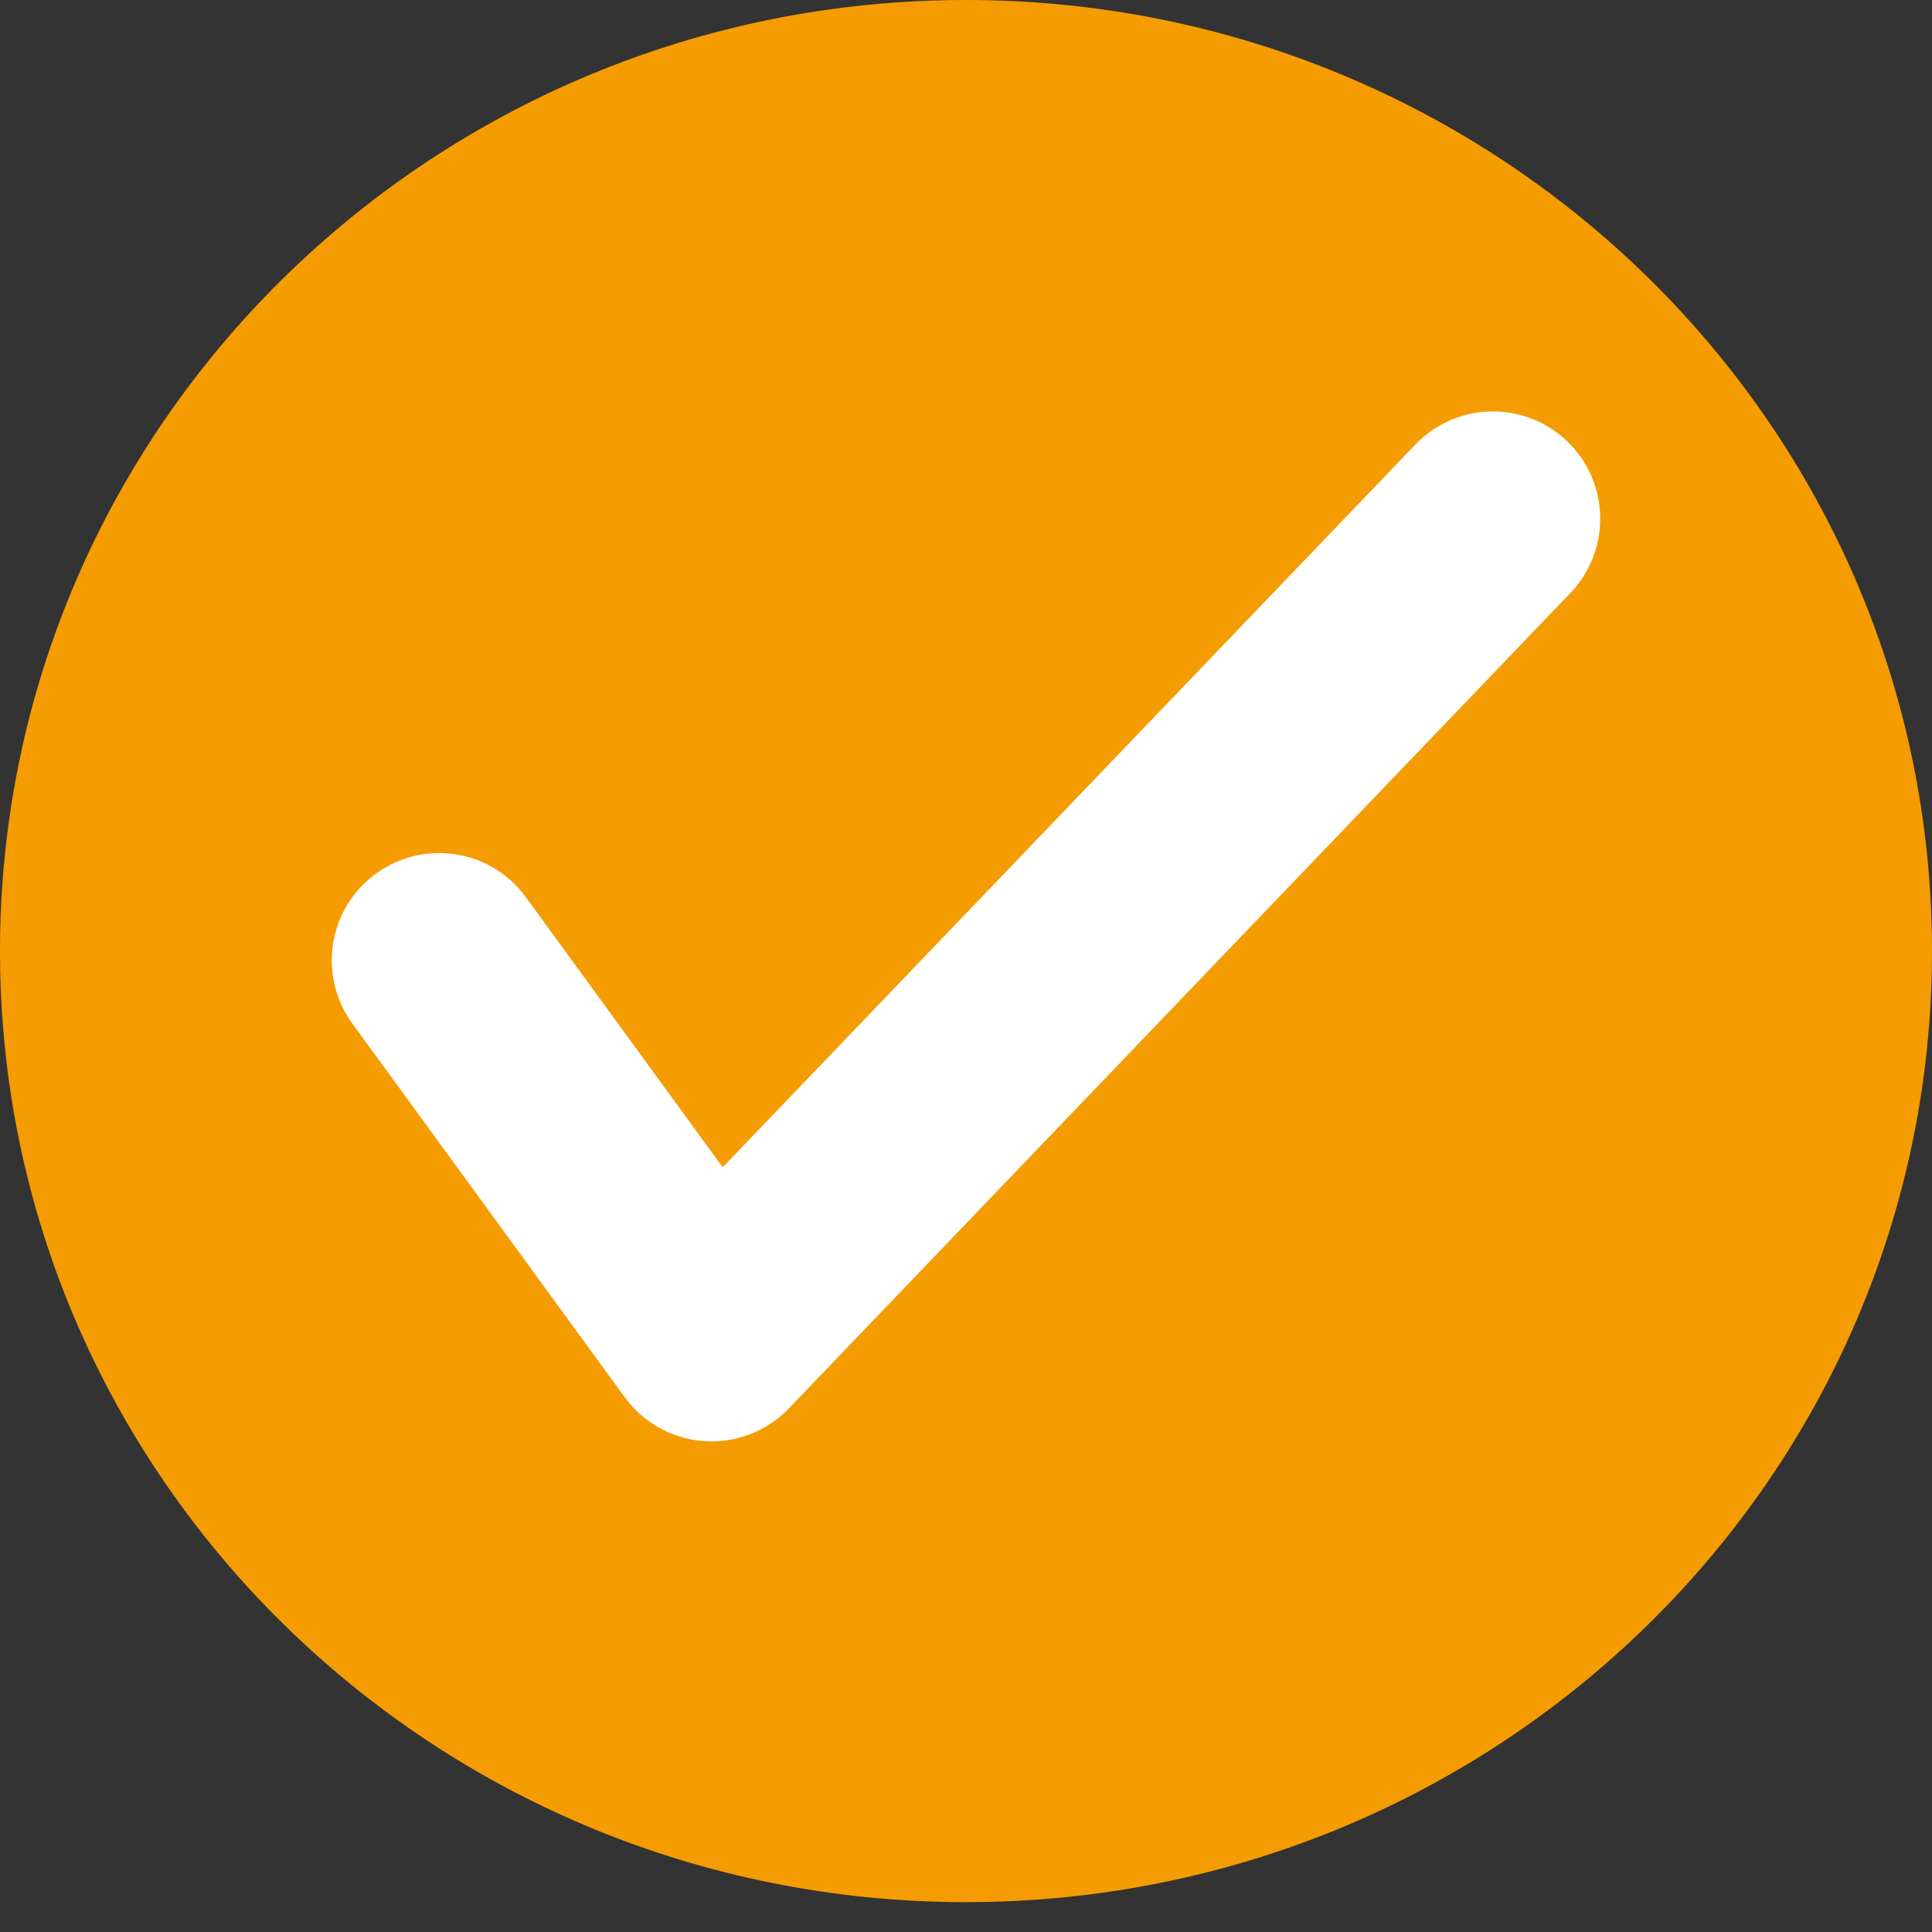
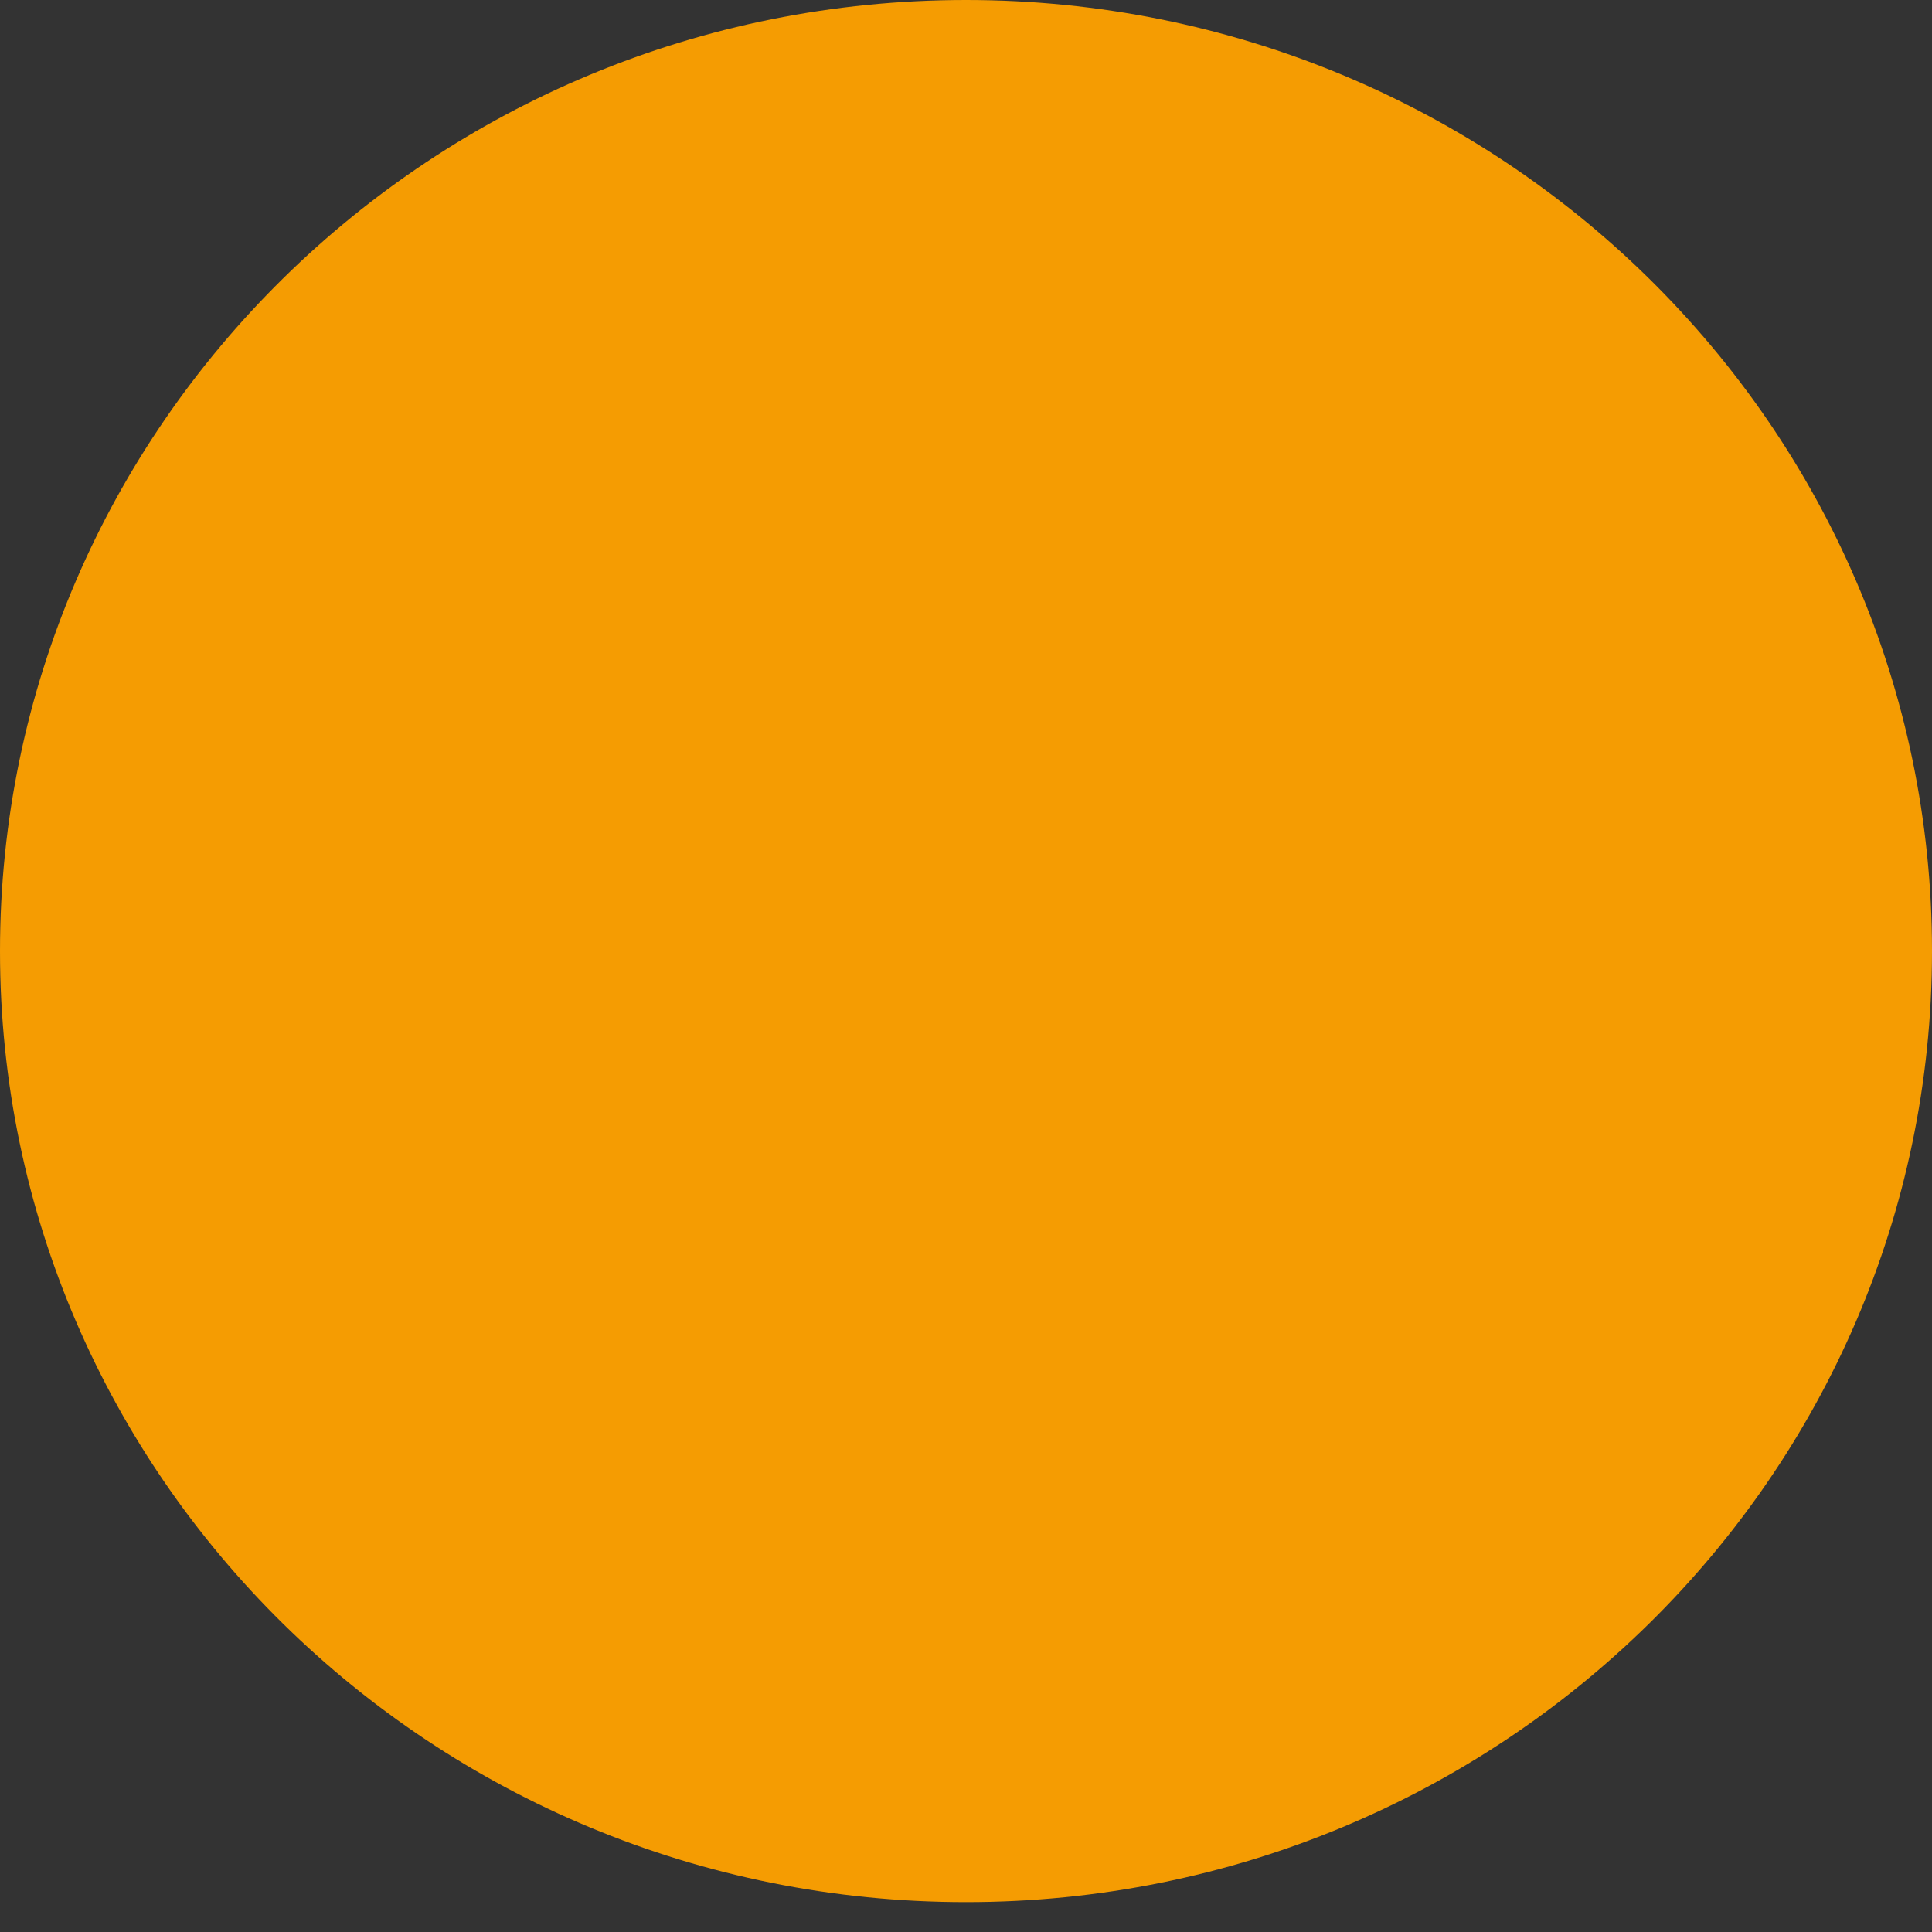
<svg xmlns="http://www.w3.org/2000/svg" width="22" height="22" viewBox="0 0 22 22" fill="none">
  <rect x="0" y="0" width="22" height="22" fill="#333333" stroke="none" />
  <path d="M11 21.66C17.075 21.66 22 16.812 22 10.83C22 4.849 17.075 0 11 0C4.925 0 0 4.849 0 10.83C0 16.812 4.925 21.66 11 21.66Z" fill="#F59C02" />
-   <path d="M17 5.907L8.102 15.191L5 10.936" stroke="white" stroke-width="2.444" stroke-linecap="round" stroke-linejoin="round" />
</svg>